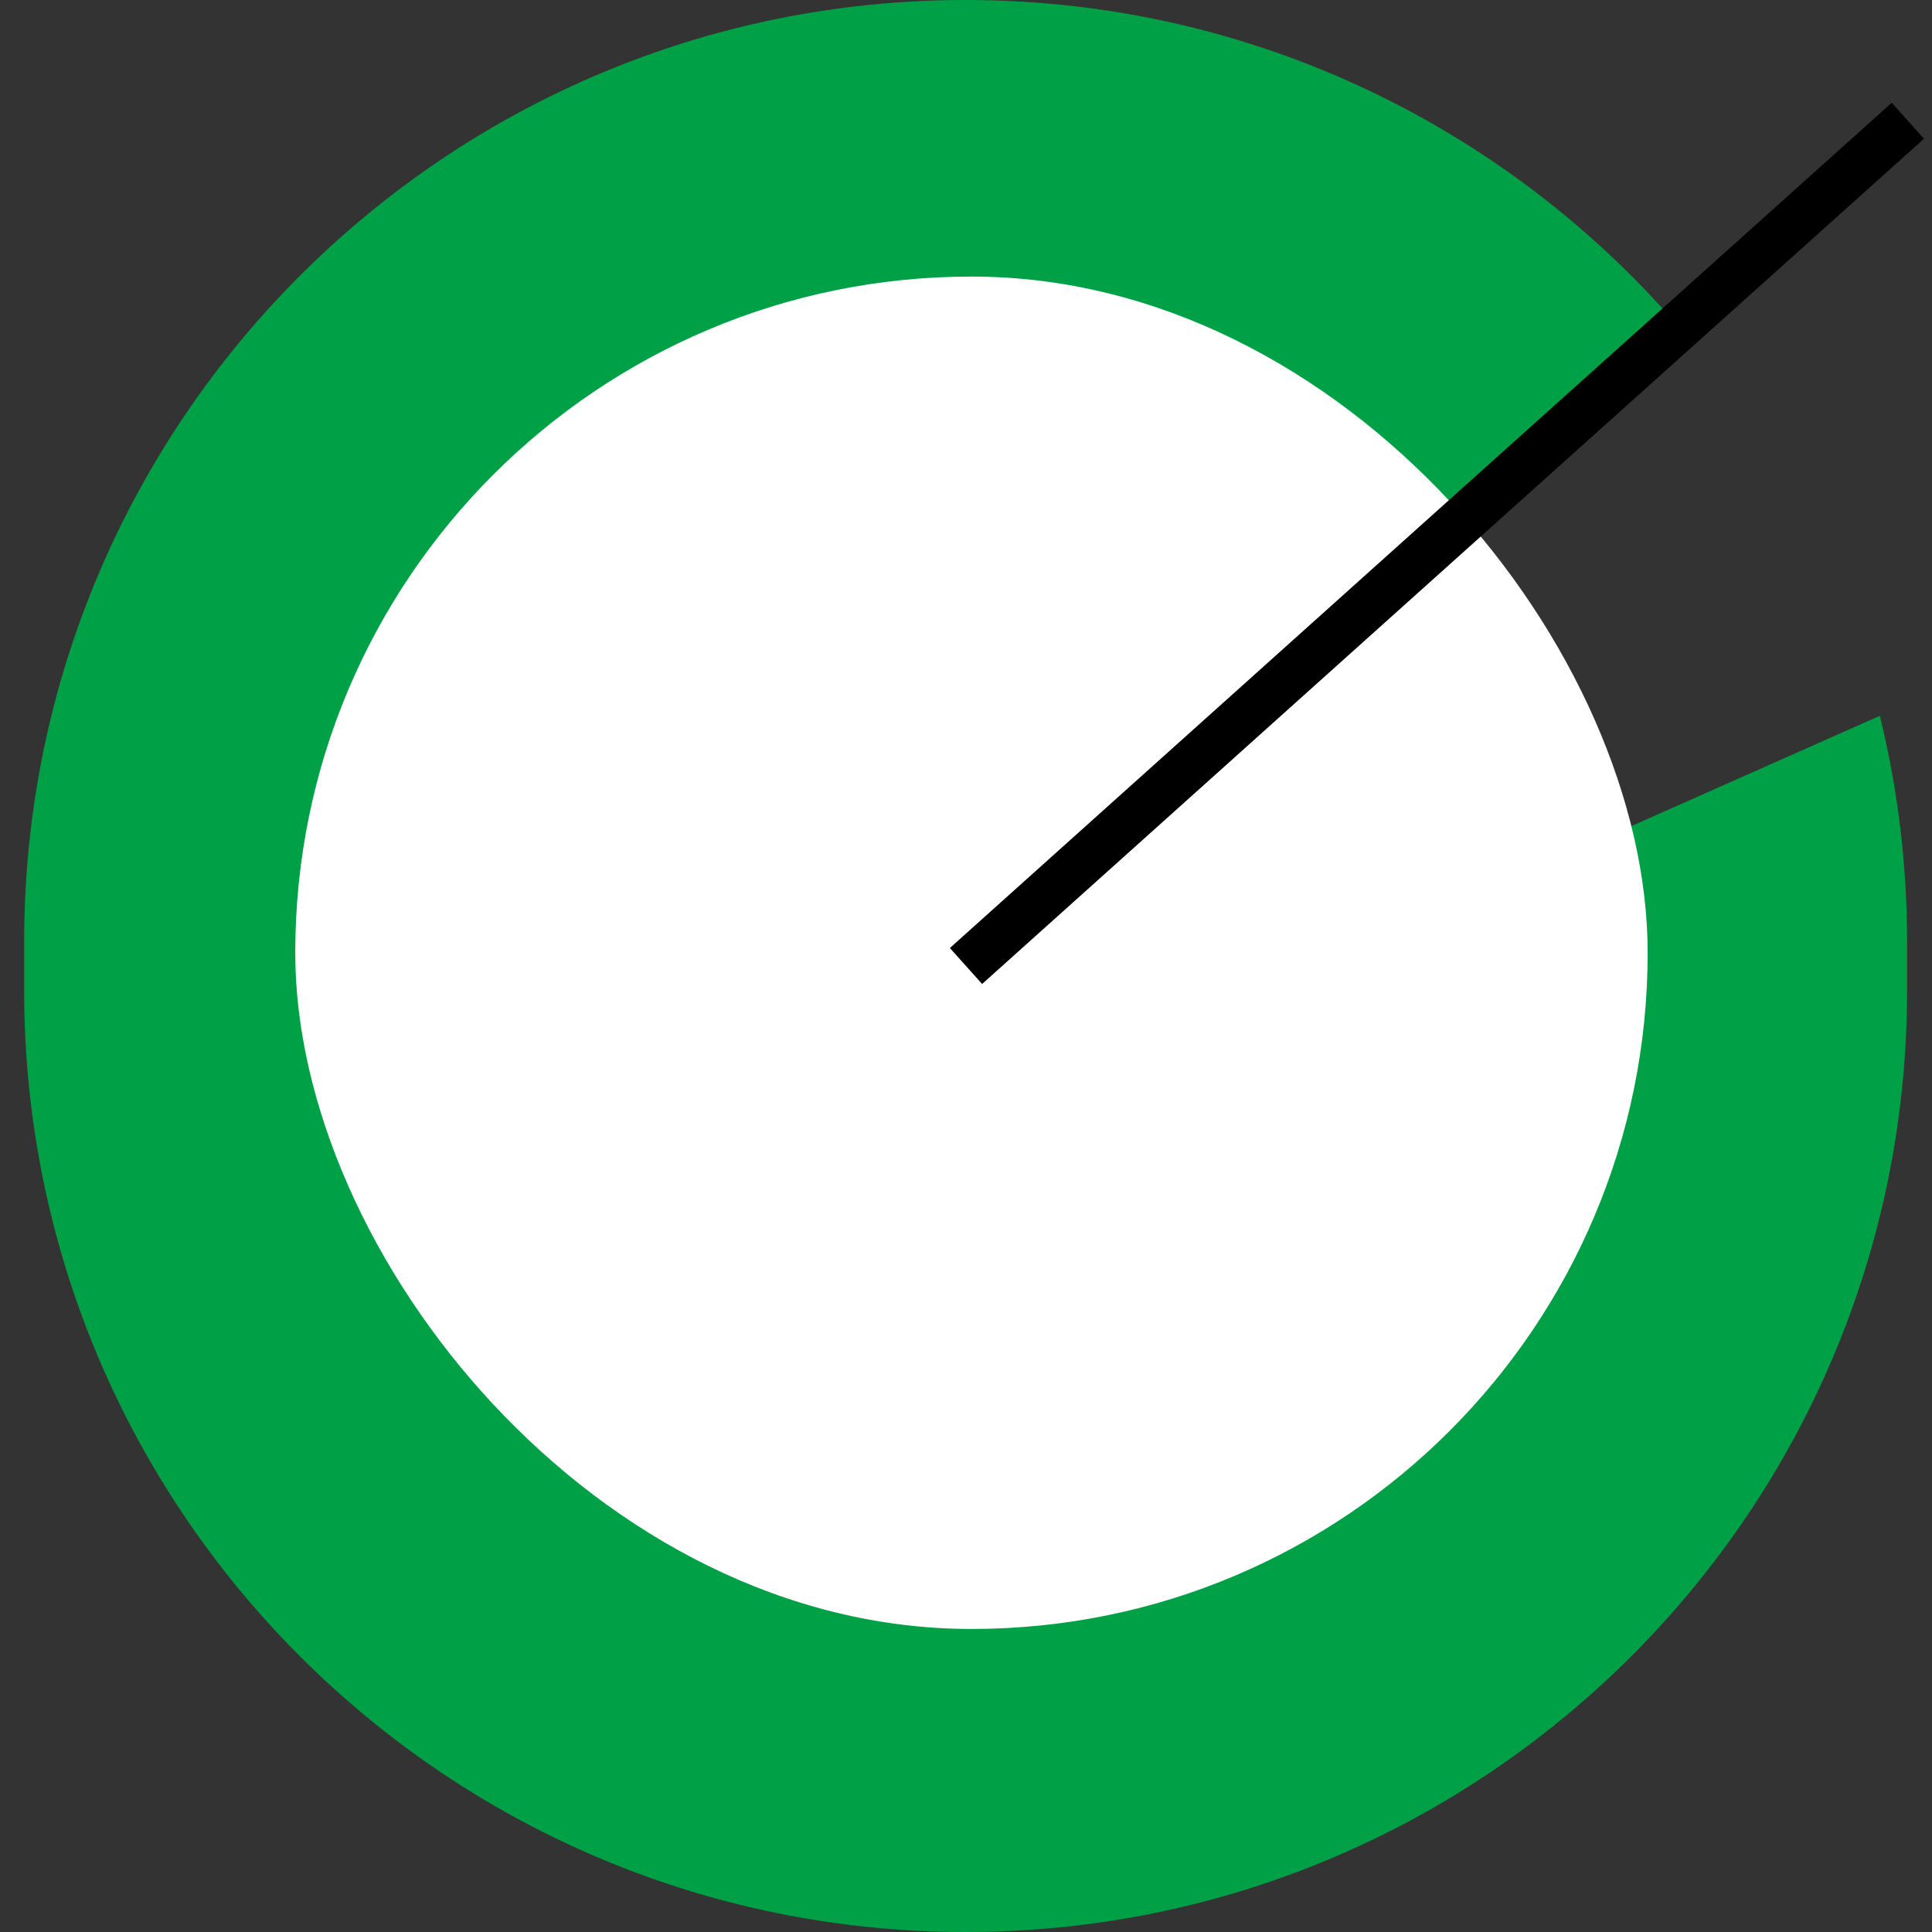
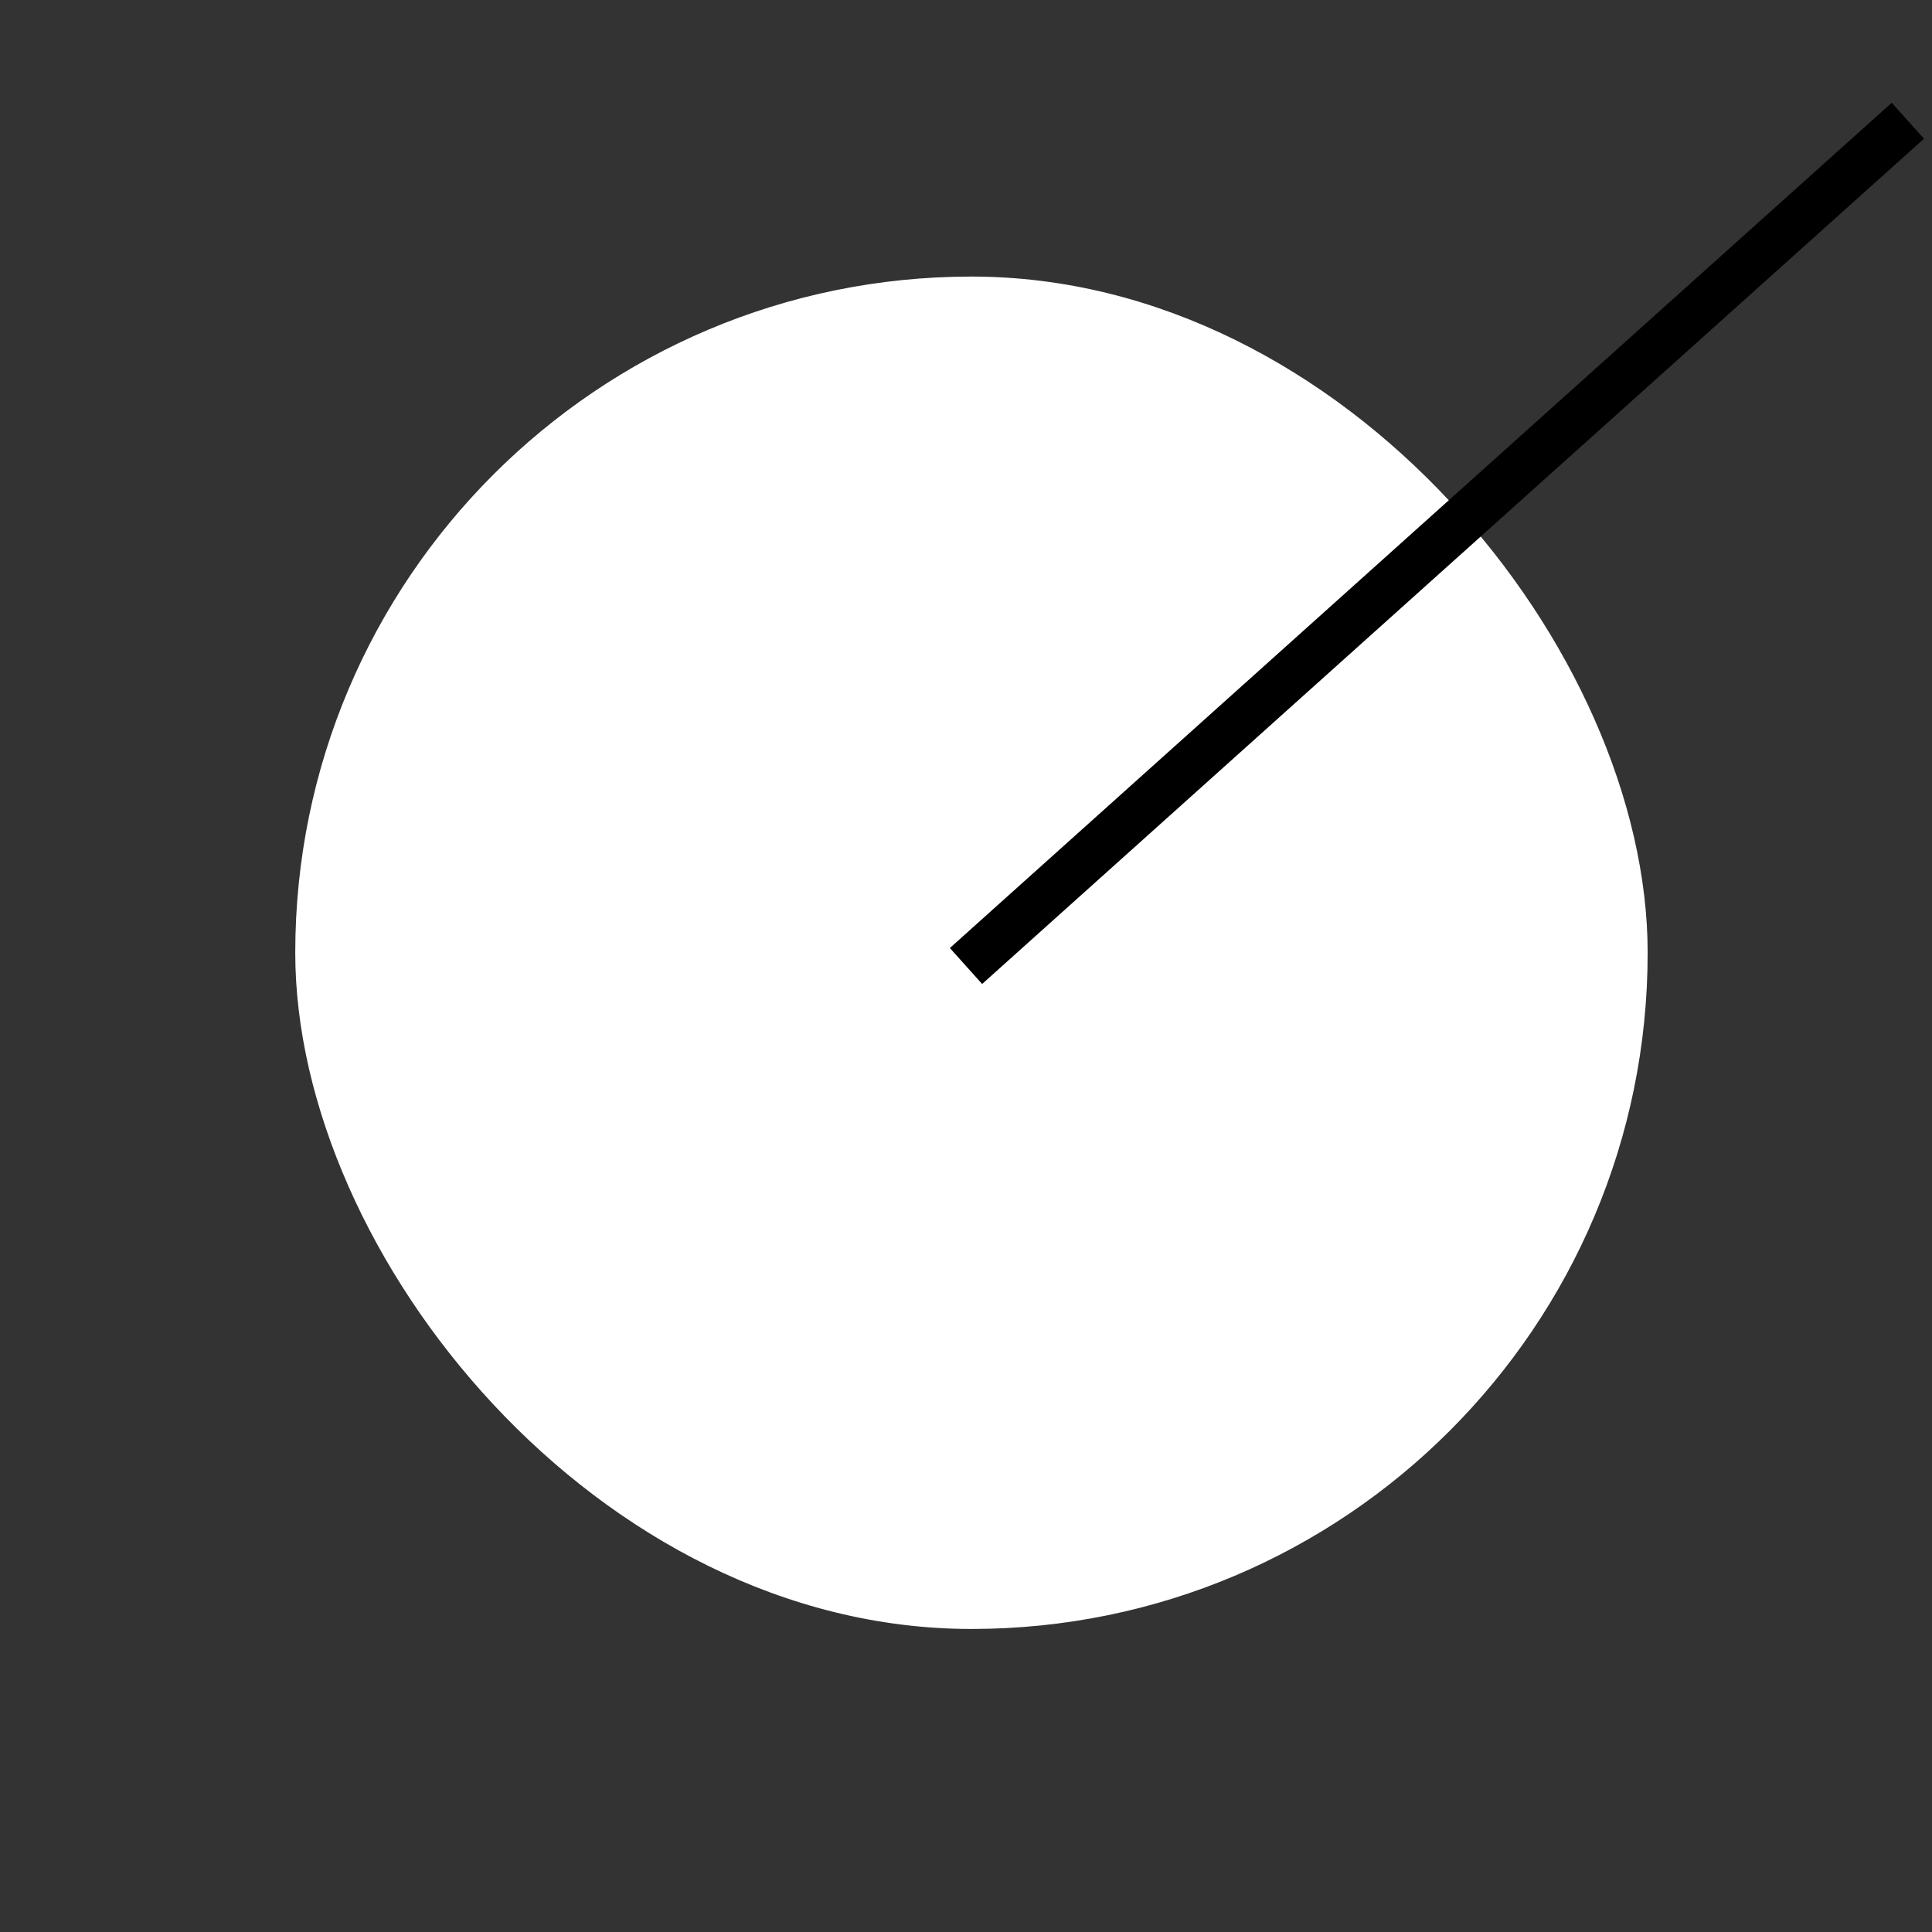
<svg xmlns="http://www.w3.org/2000/svg" width="40" height="40" viewBox="0 0 40 40" fill="none">
  <rect x="0" y="0" width="40" height="40" fill="#333333" stroke="none" />
-   <path fill-rule="evenodd" clip-rule="evenodd" d="M19.992 0C9.227 0 0.5 8.727 0.5 19.492V20.508C0.5 31.273 9.227 40 19.992 40C30.757 40 39.484 31.273 39.484 20.508V19.492C39.484 17.881 39.288 16.317 38.92 14.82L19.992 23.222L28.394 12.979L34.905 6.94C31.329 2.696 25.975 0 19.992 0Z" fill="#00A046" />
  <rect x="6.113" y="5.726" width="28" height="28" rx="14" fill="white" />
  <path d="M20 20L39.5 2.5" stroke="black" />
</svg>